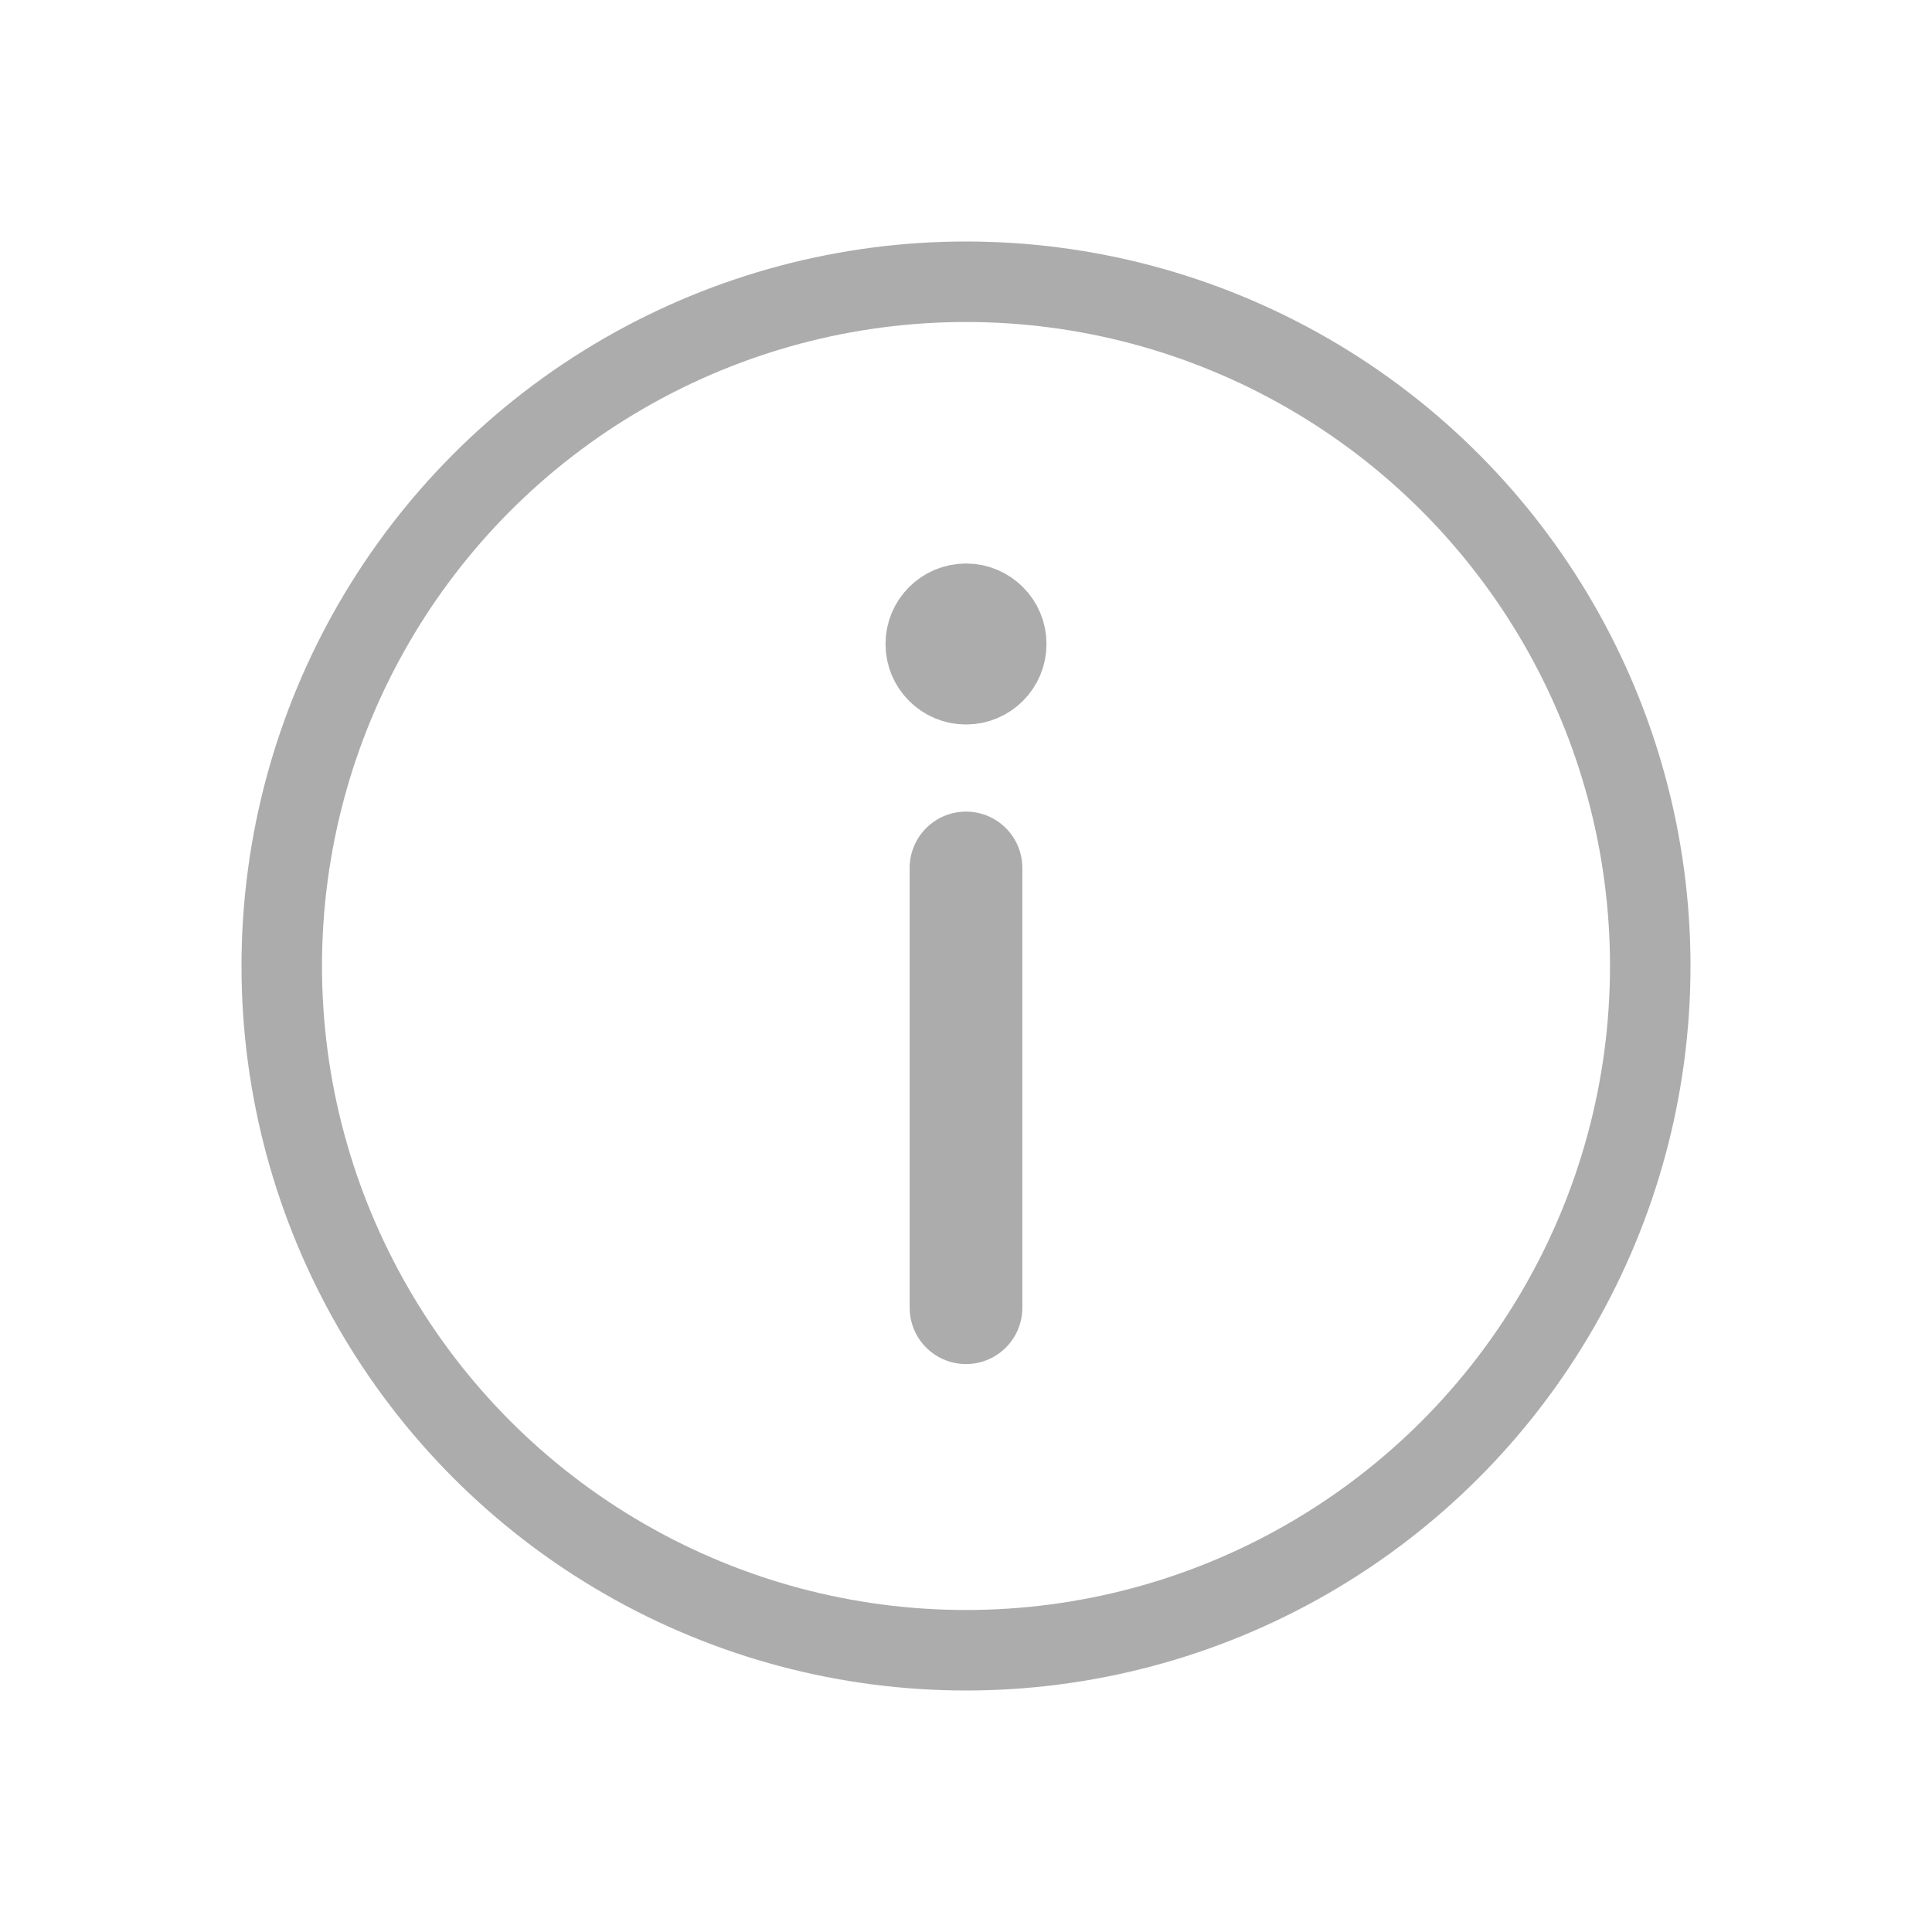
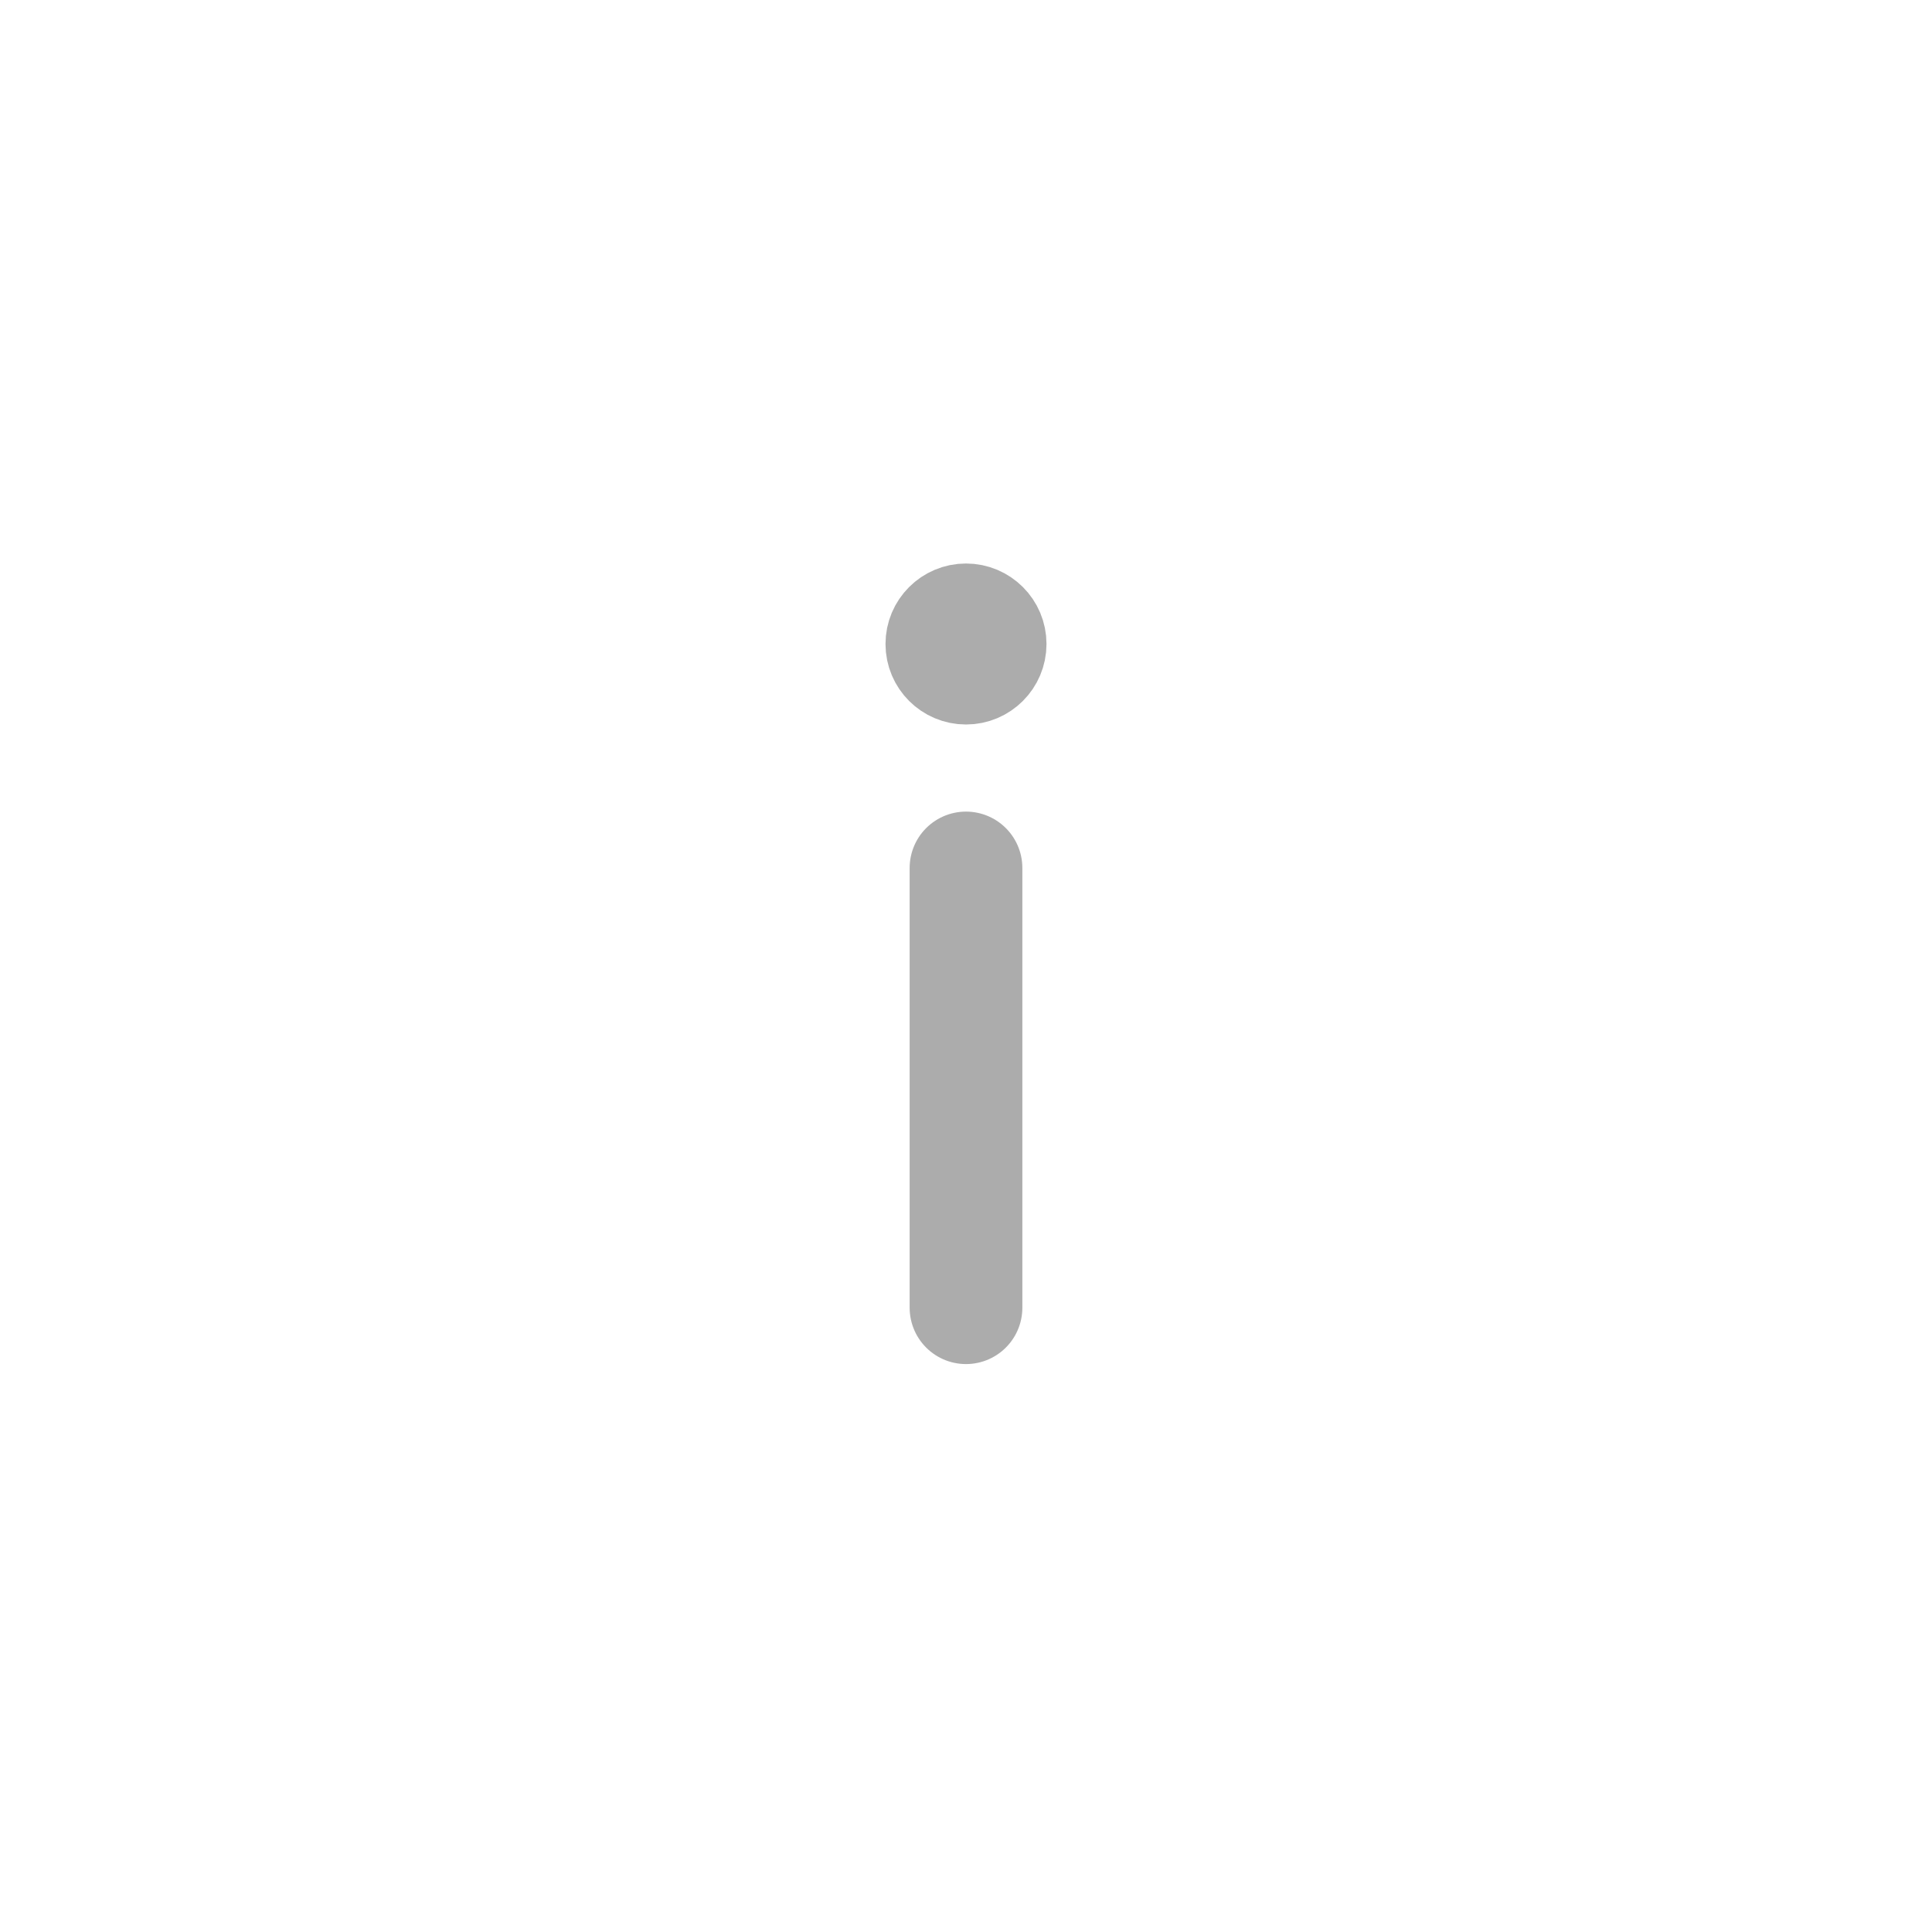
<svg xmlns="http://www.w3.org/2000/svg" width="24" height="24" viewBox="0 0 24 24">
  <defs>
    <style>.a,.b,.c{fill:none;}.b,.c{stroke:#acacac;}.c{stroke-linecap:round;stroke-linejoin:round;stroke-width:1.4px;}.d{stroke:none;}</style>
  </defs>
-   <rect class="a" width="24" height="24" />
  <g class="b" transform="translate(3 3)">
    <circle class="d" cx="9" cy="9" r="9" />
-     <circle class="a" cx="9" cy="9" r="8.5" />
  </g>
  <path class="c" d="M1220,640.956v5.463" transform="translate(-1208 -630.174)" />
  <g class="b" transform="translate(11 7)">
    <circle class="d" cx="1" cy="1" r="1" />
    <circle class="a" cx="1" cy="1" r="0.5" />
  </g>
</svg>